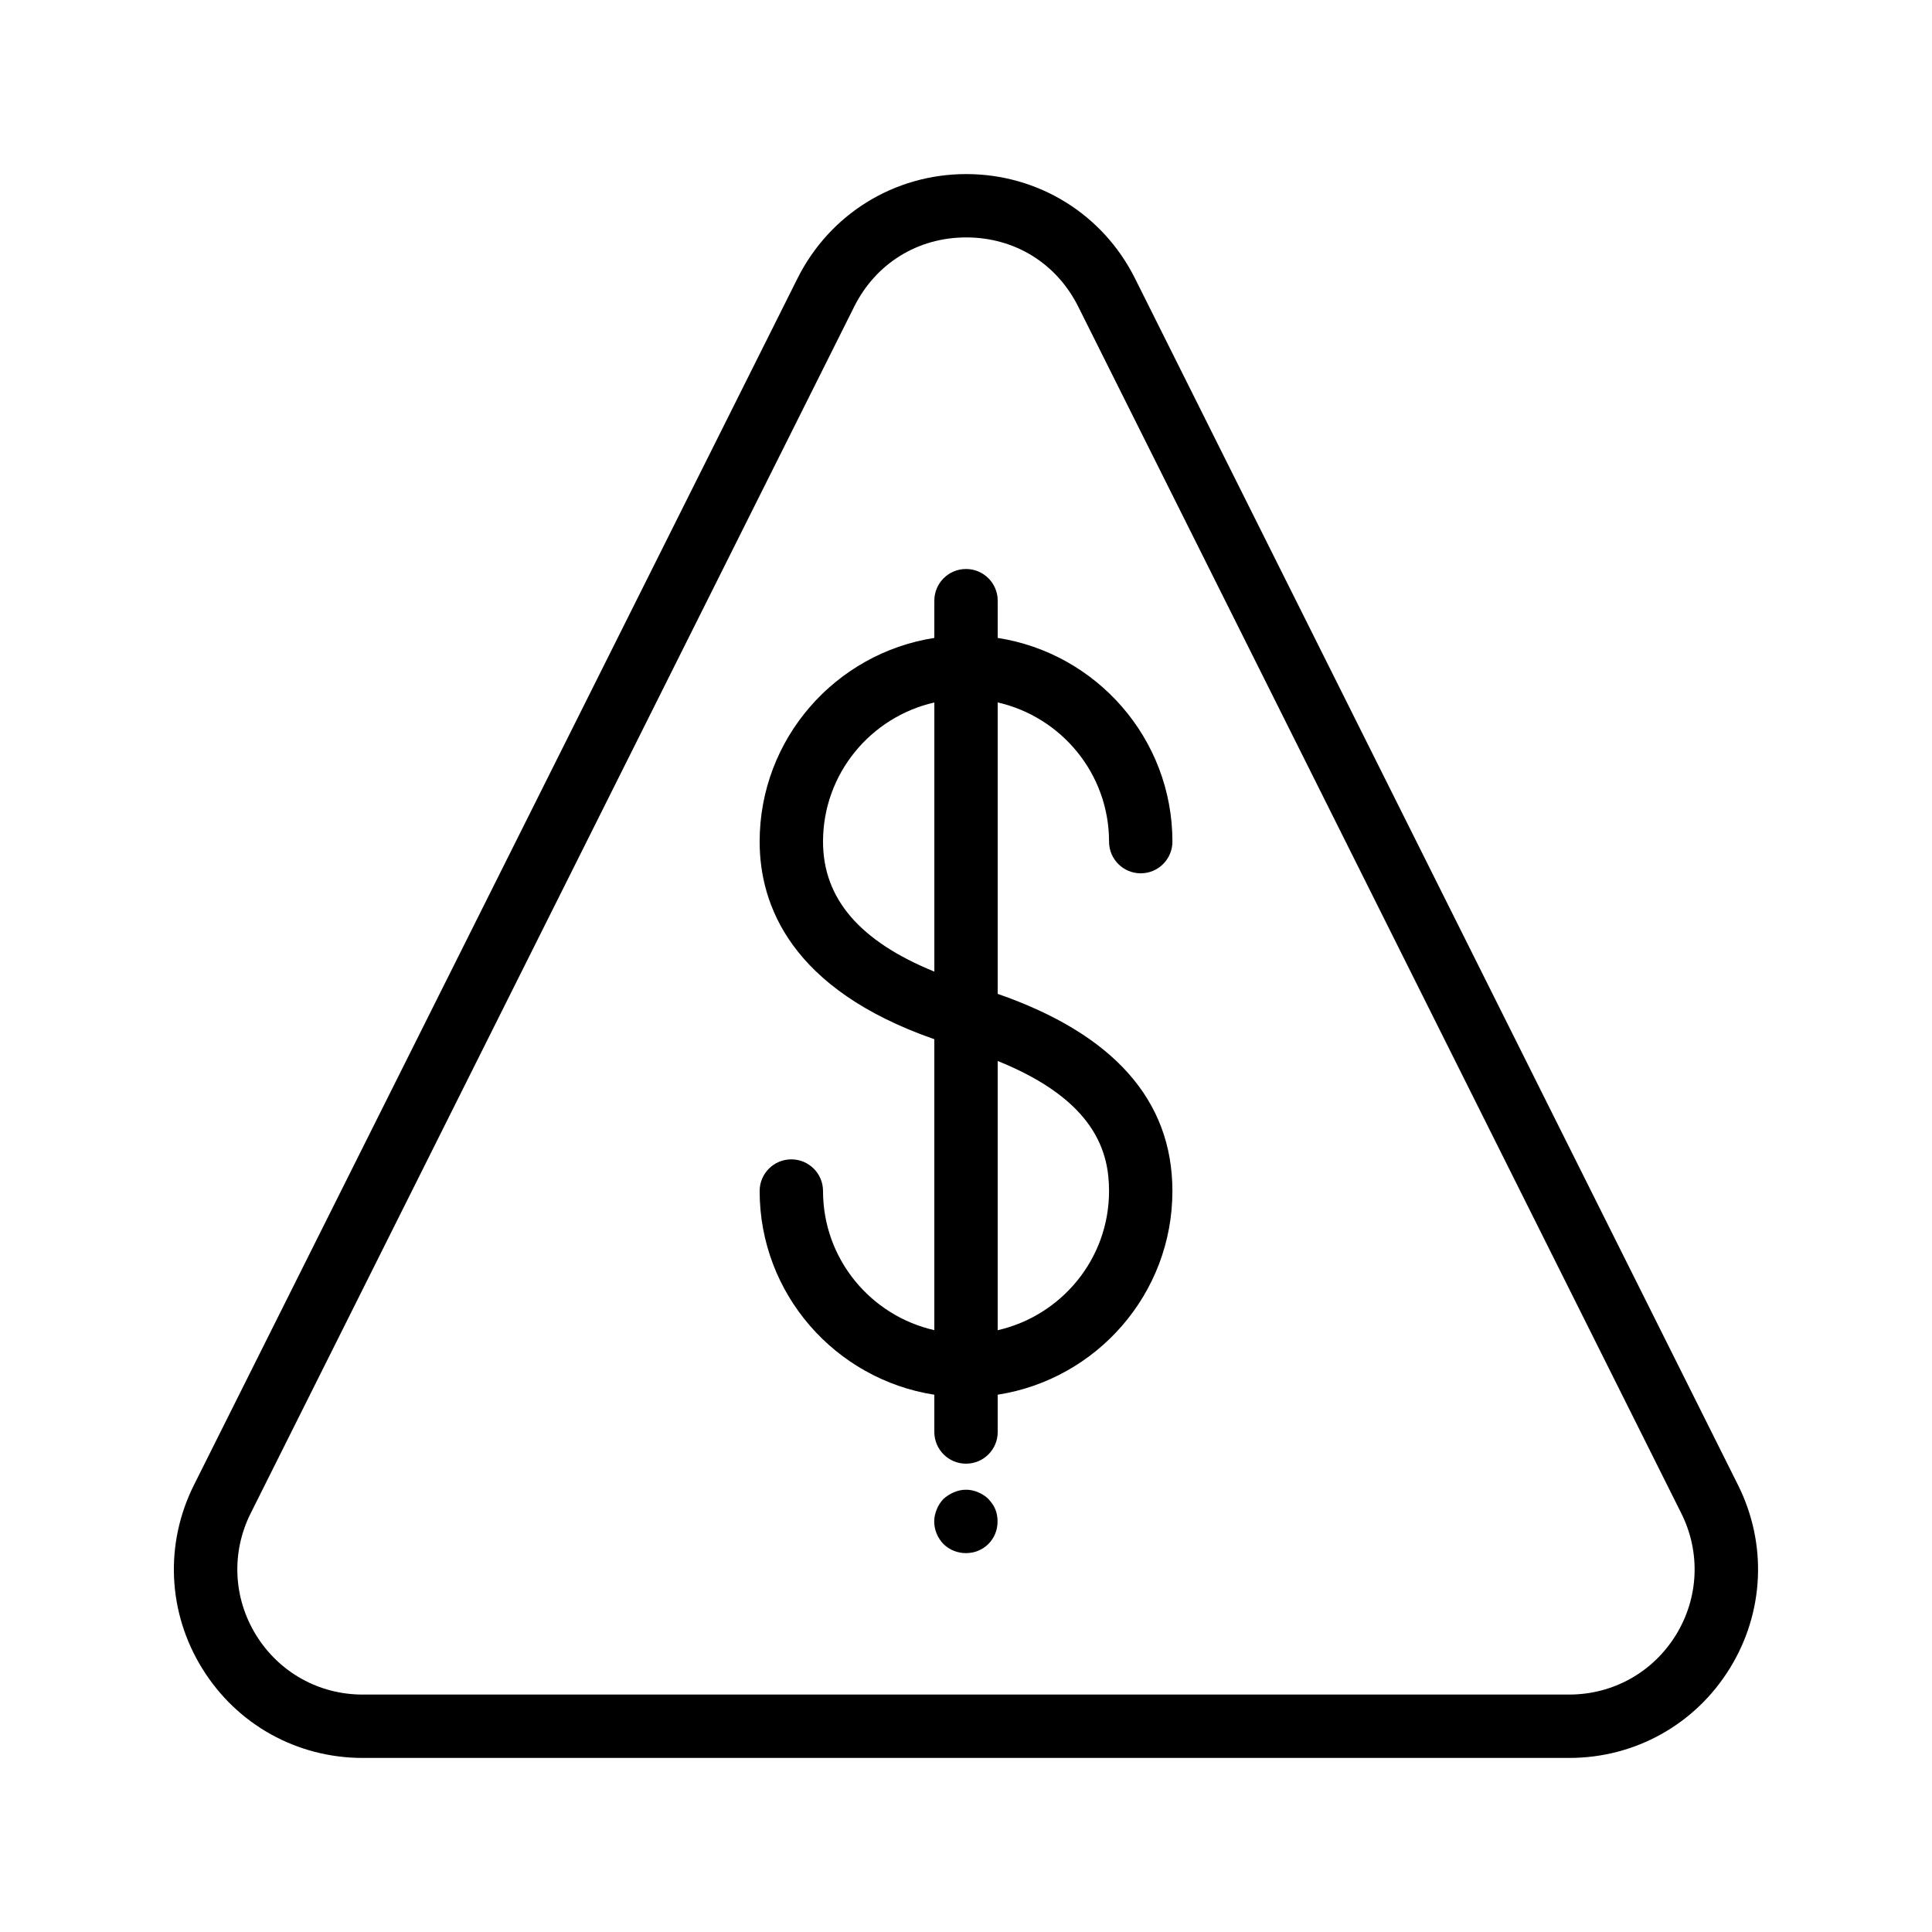
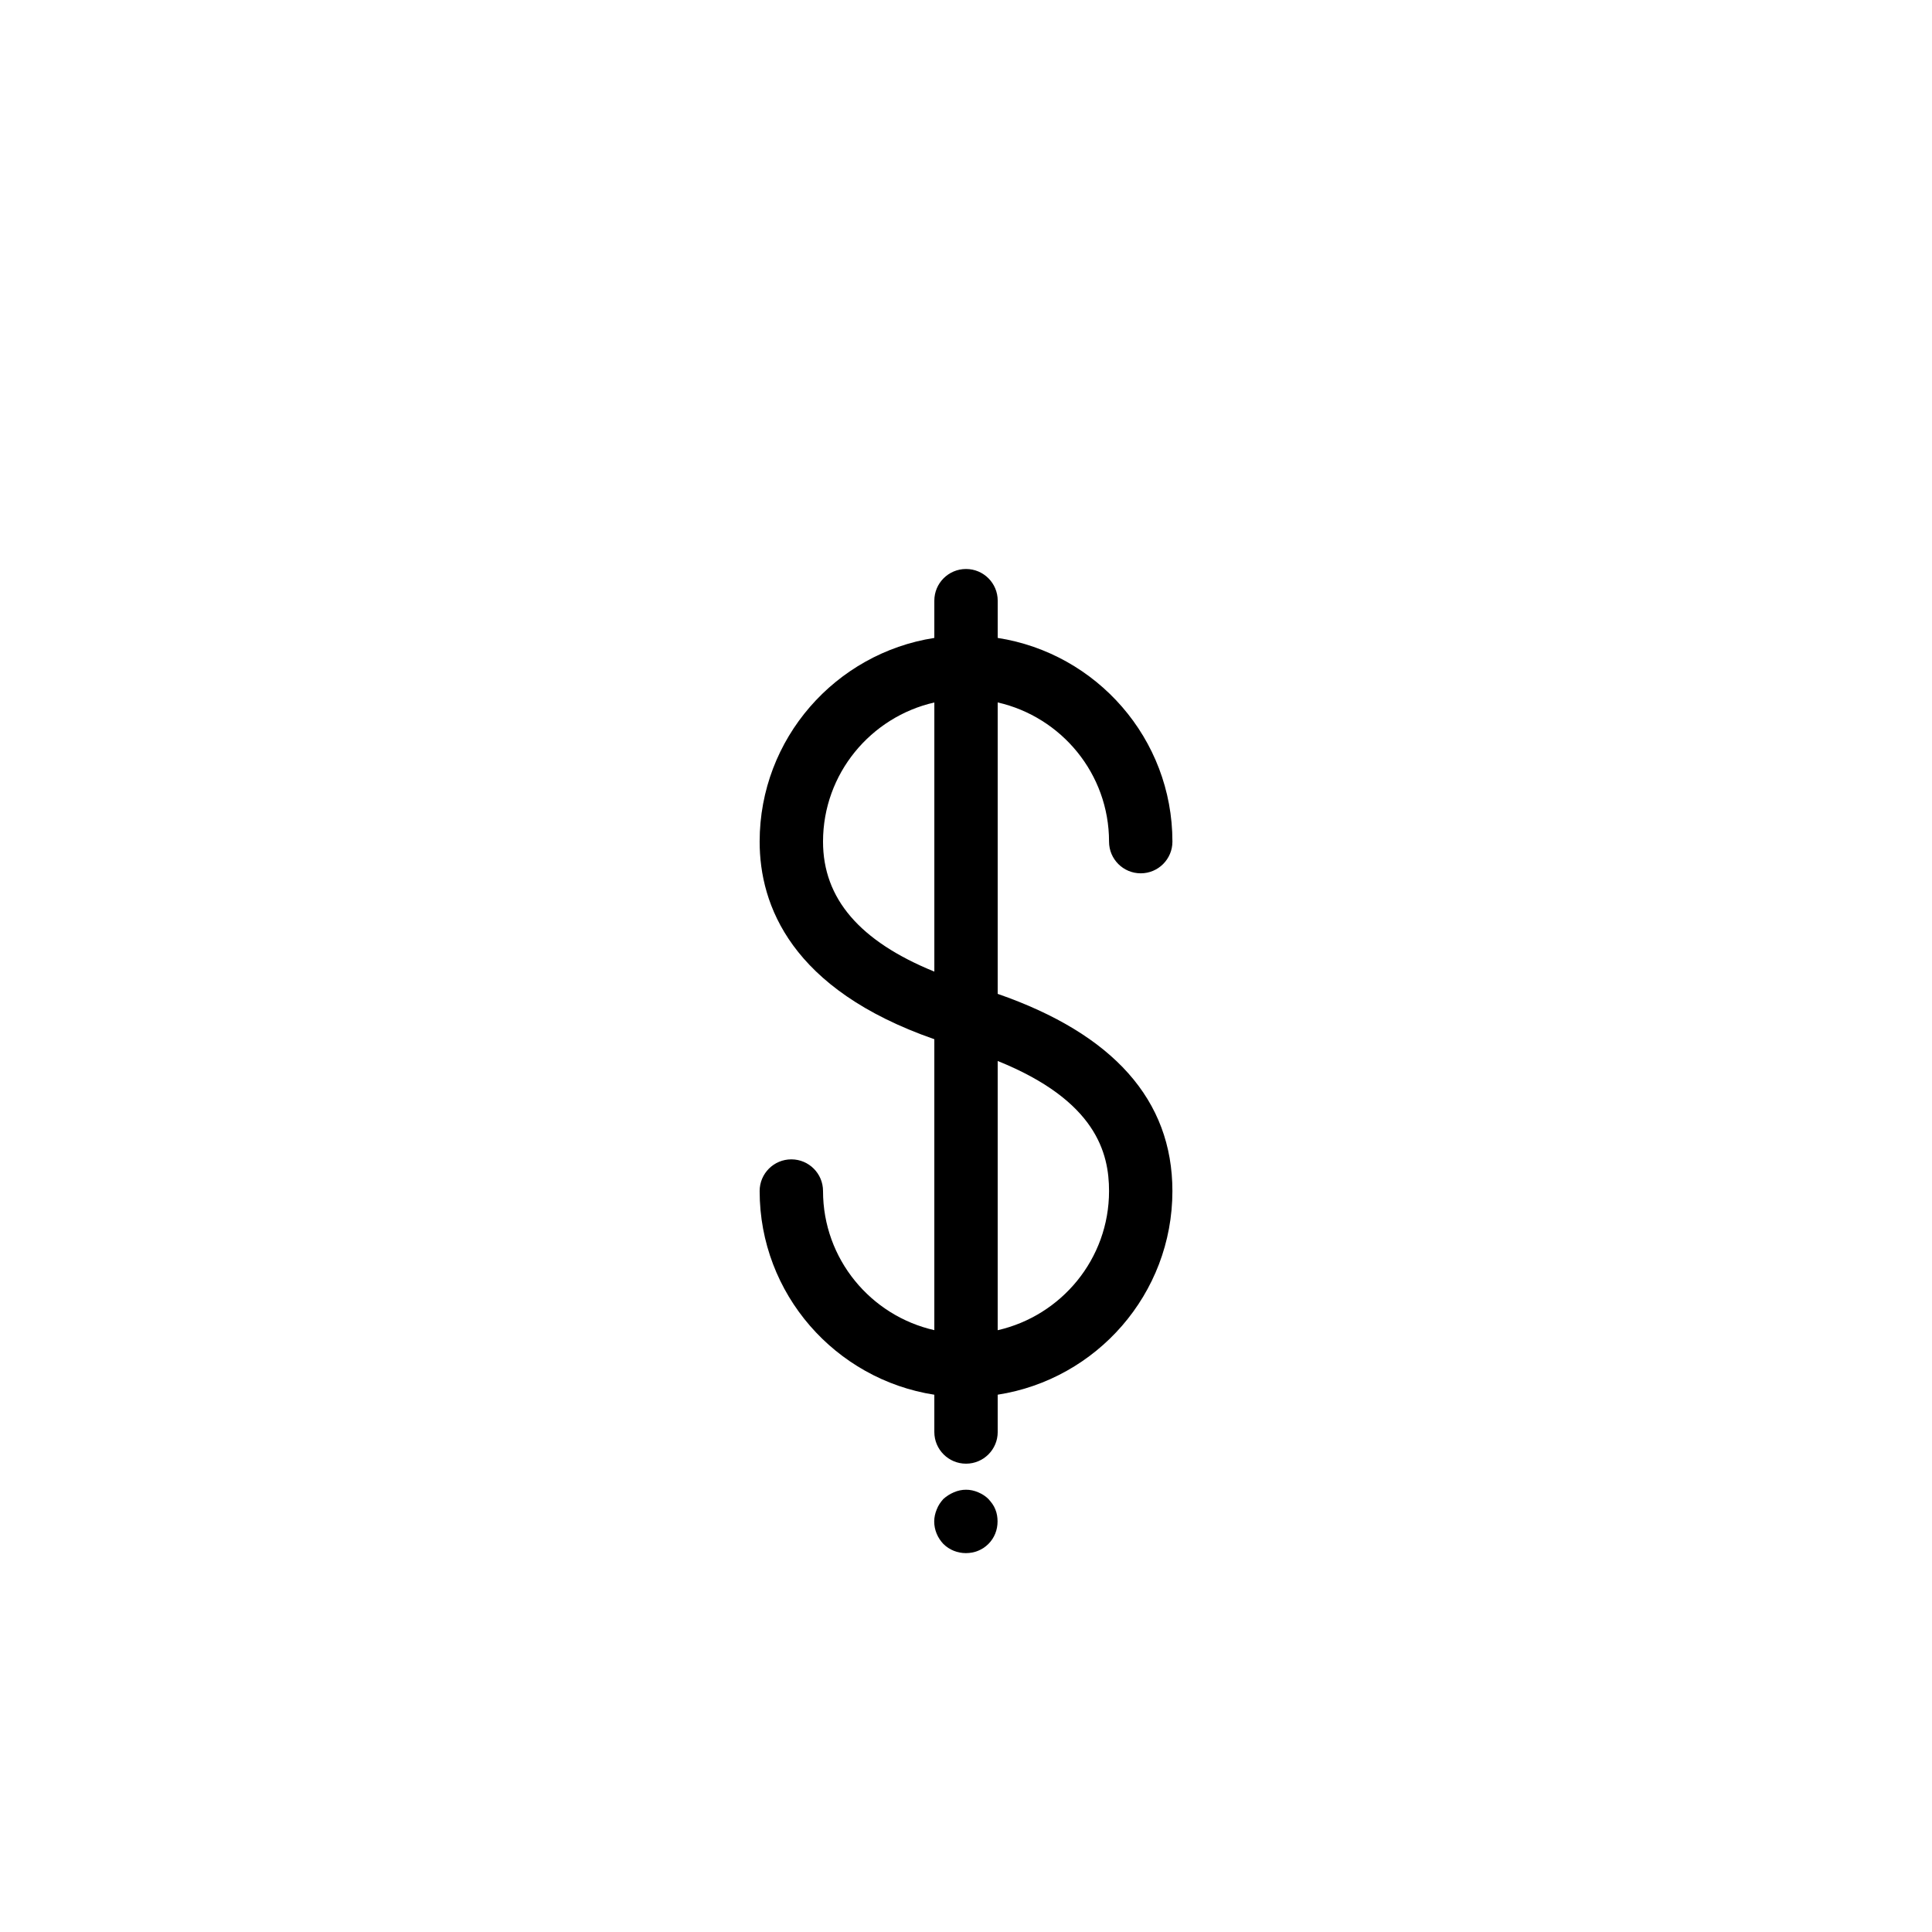
<svg xmlns="http://www.w3.org/2000/svg" fill="#000000" width="800px" height="800px" version="1.1" viewBox="144 144 512 512">
  <g>
-     <path d="m197.59 586.16c9.168 14.855 25.074 23.711 42.531 23.711h319.75c17.449 0 33.352-8.867 42.523-23.703 9.168-14.836 9.992-33.031 2.191-48.633l-159.8-319.75c-8.516-17.047-25.645-27.641-44.703-27.652h-0.016c-19.051 0-36.184 10.59-44.715 27.633l-159.94 319.75c-7.816 15.602-7.004 33.789 2.176 48.645zm12.848-41.137 159.93-319.75c5.75-11.488 16.852-18.355 29.699-18.355h0.008c12.848 0.008 23.938 6.867 29.684 18.371l159.8 319.75c5.18 10.363 4.637 22.438-1.453 32.293-6.098 9.859-16.652 15.742-28.238 15.742l-319.75 0.004c-11.598 0-22.152-5.887-28.246-15.754-6.086-9.855-6.625-21.93-1.434-32.301z" />
    <path d="m362.11 459.64c0-4.644-3.762-8.398-8.398-8.398s-8.398 3.754-8.398 8.398c0 27.289 20.117 49.91 46.293 53.977v9.875c0 4.644 3.762 8.398 8.398 8.398s8.398-3.754 8.398-8.398l-0.004-9.883c26.172-4.062 46.301-26.684 46.301-53.977 0-24.125-15.703-41.625-46.301-52.246v-77.234c16.859 3.836 29.508 18.883 29.508 36.887 0 4.644 3.762 8.398 8.398 8.398s8.398-3.754 8.398-8.398c0-27.297-20.117-49.918-46.301-53.984v-9.867c0-4.644-3.762-8.398-8.398-8.398s-8.398 3.754-8.398 8.398v9.867c-26.172 4.062-46.293 26.684-46.293 53.984 0 16.809 8.277 39.121 46.293 52.363v77.102c-16.859-3.82-29.496-18.867-29.496-36.863zm75.797 0c0 18.004-12.645 33.043-29.508 36.879v-71.348c26.141 10.539 29.508 24.453 29.508 34.469zm-75.797-92.59c0-18.004 12.645-33.051 29.5-36.887v71.324c-19.77-8.039-29.5-19.352-29.5-34.438z" />
    <path d="m405.93 541.24c-0.754-0.754-1.68-1.336-2.688-1.762-2.098-0.914-4.367-0.914-6.465 0-1.008 0.43-1.93 1.008-2.769 1.762-0.754 0.848-1.344 1.68-1.762 2.769-0.418 1.008-0.672 2.098-0.672 3.191 0 2.277 0.922 4.375 2.434 5.969 1.594 1.586 3.777 2.426 5.961 2.426 2.266 0 4.367-0.84 5.961-2.426 1.594-1.594 2.434-3.695 2.434-5.969 0-1.09-0.168-2.184-0.586-3.191-0.418-1.09-1.09-1.922-1.848-2.769z" />
  </g>
</svg>